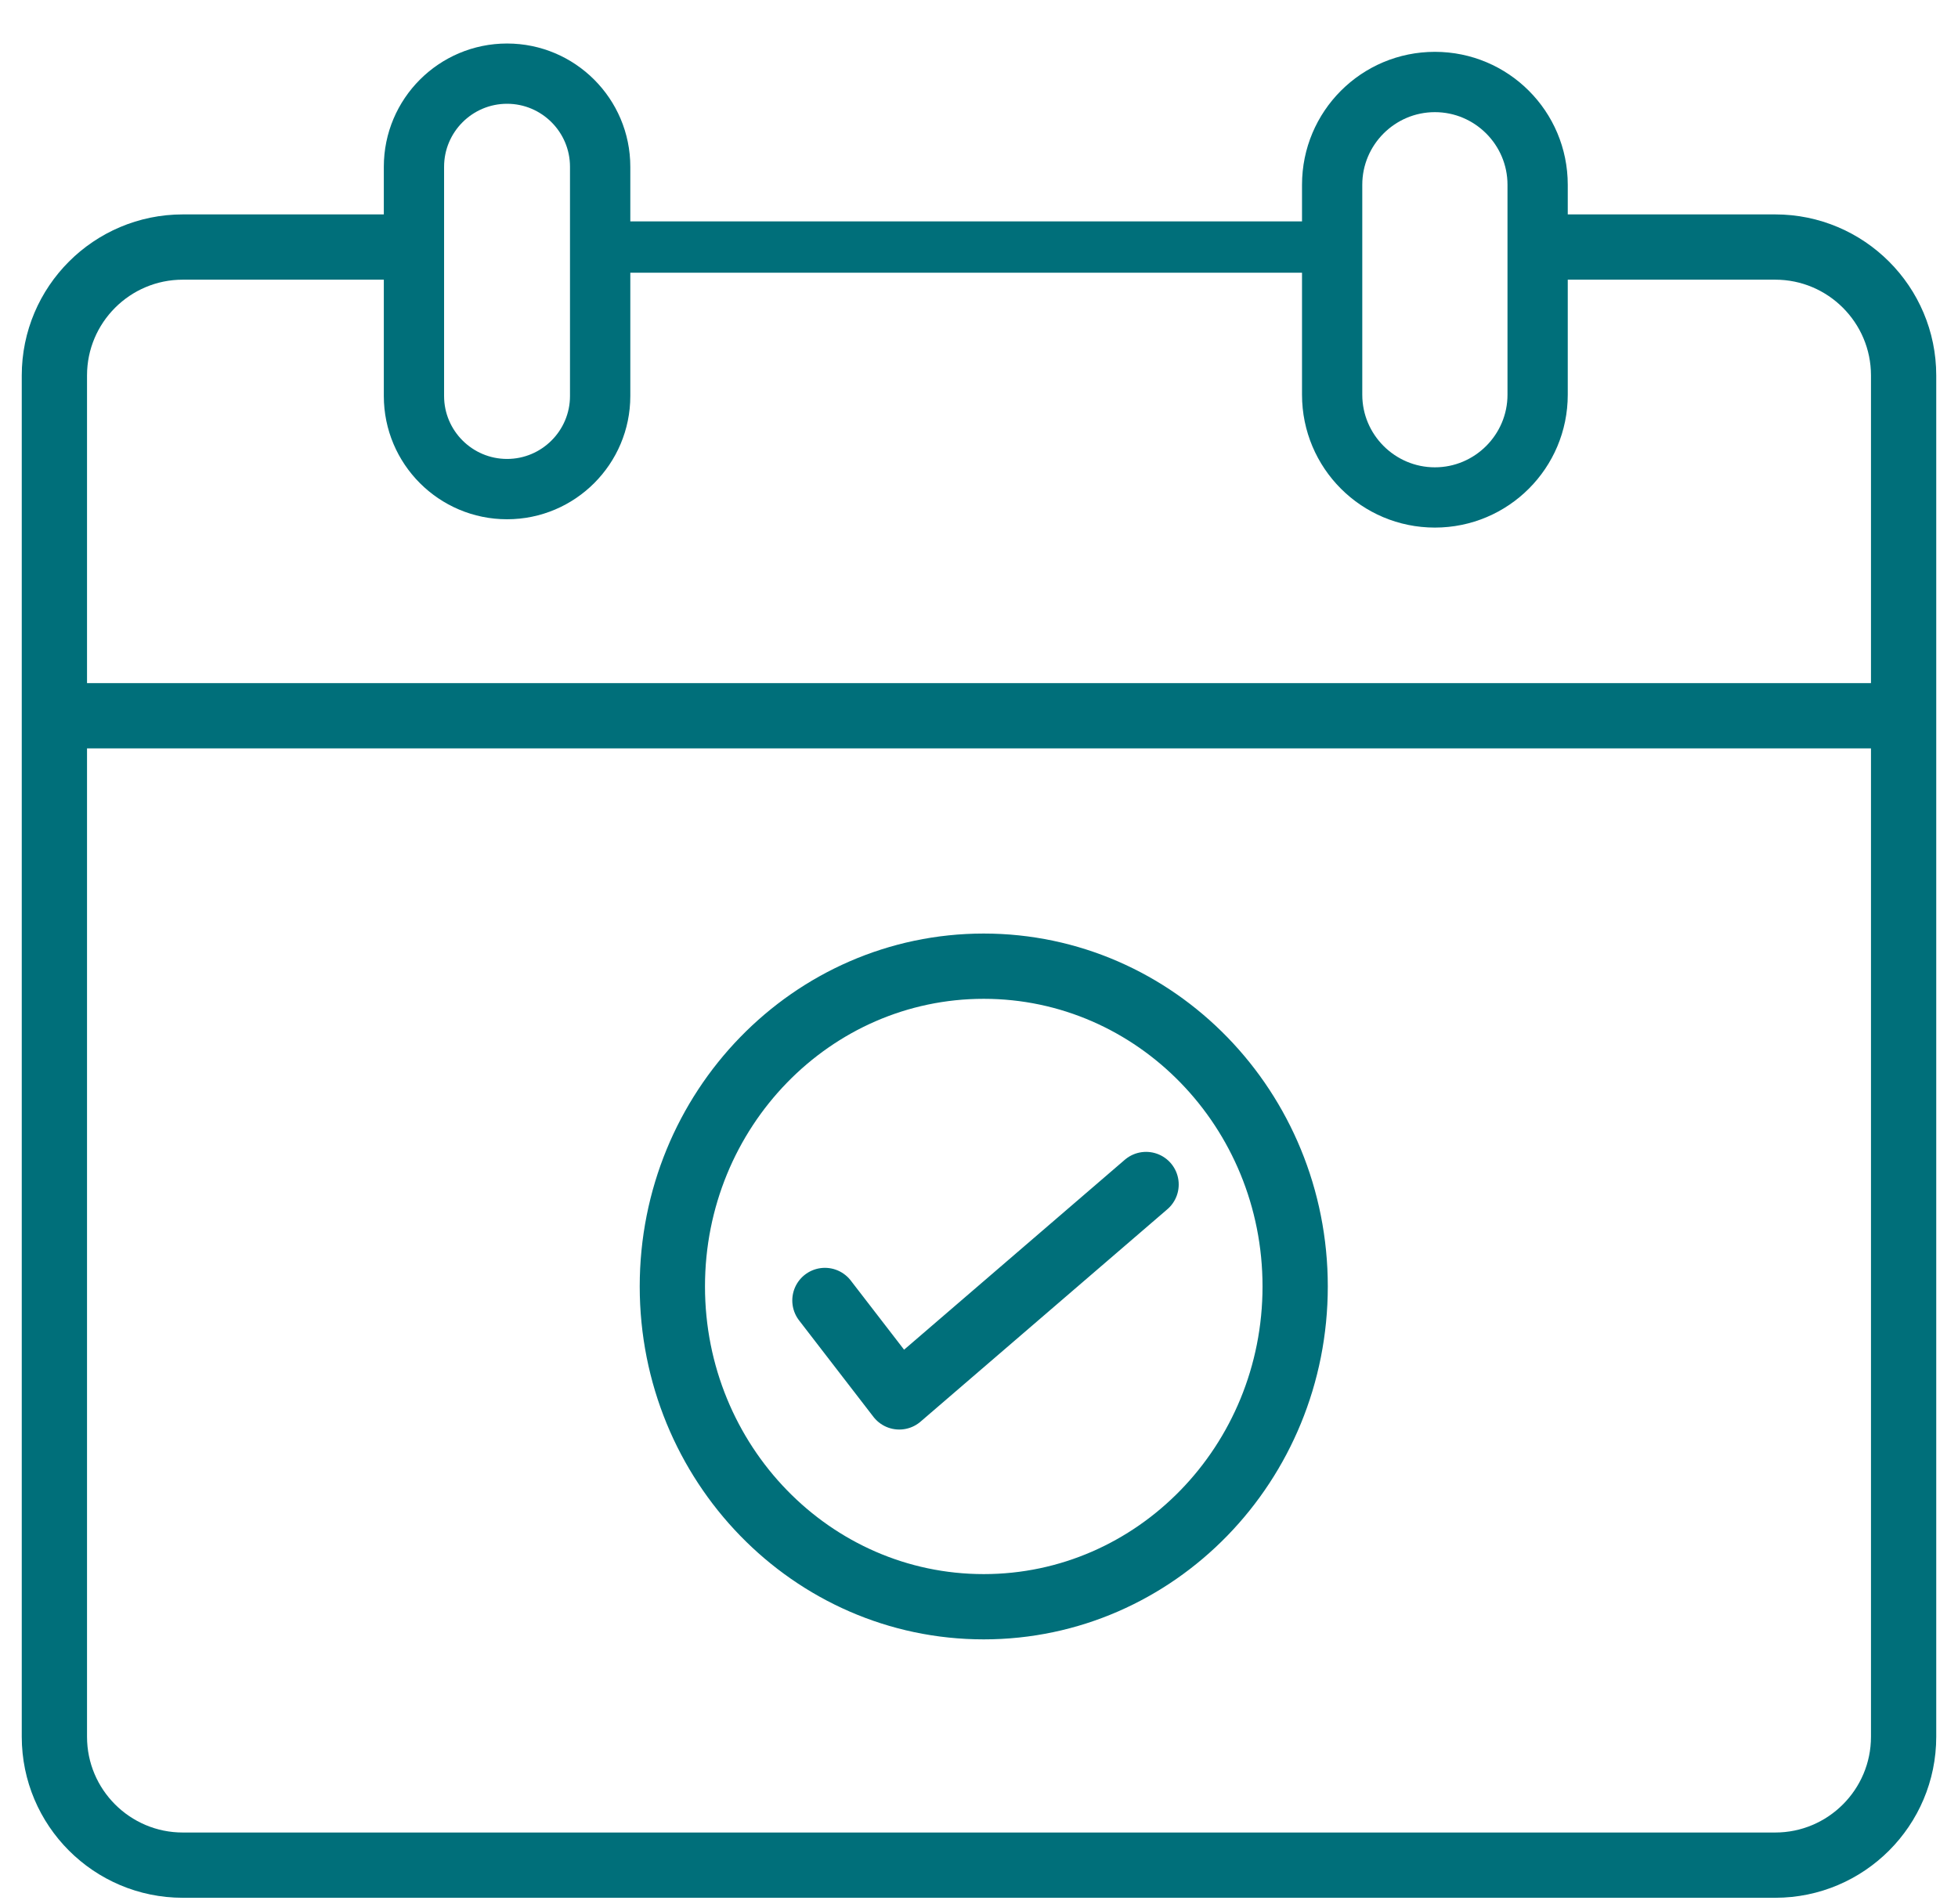
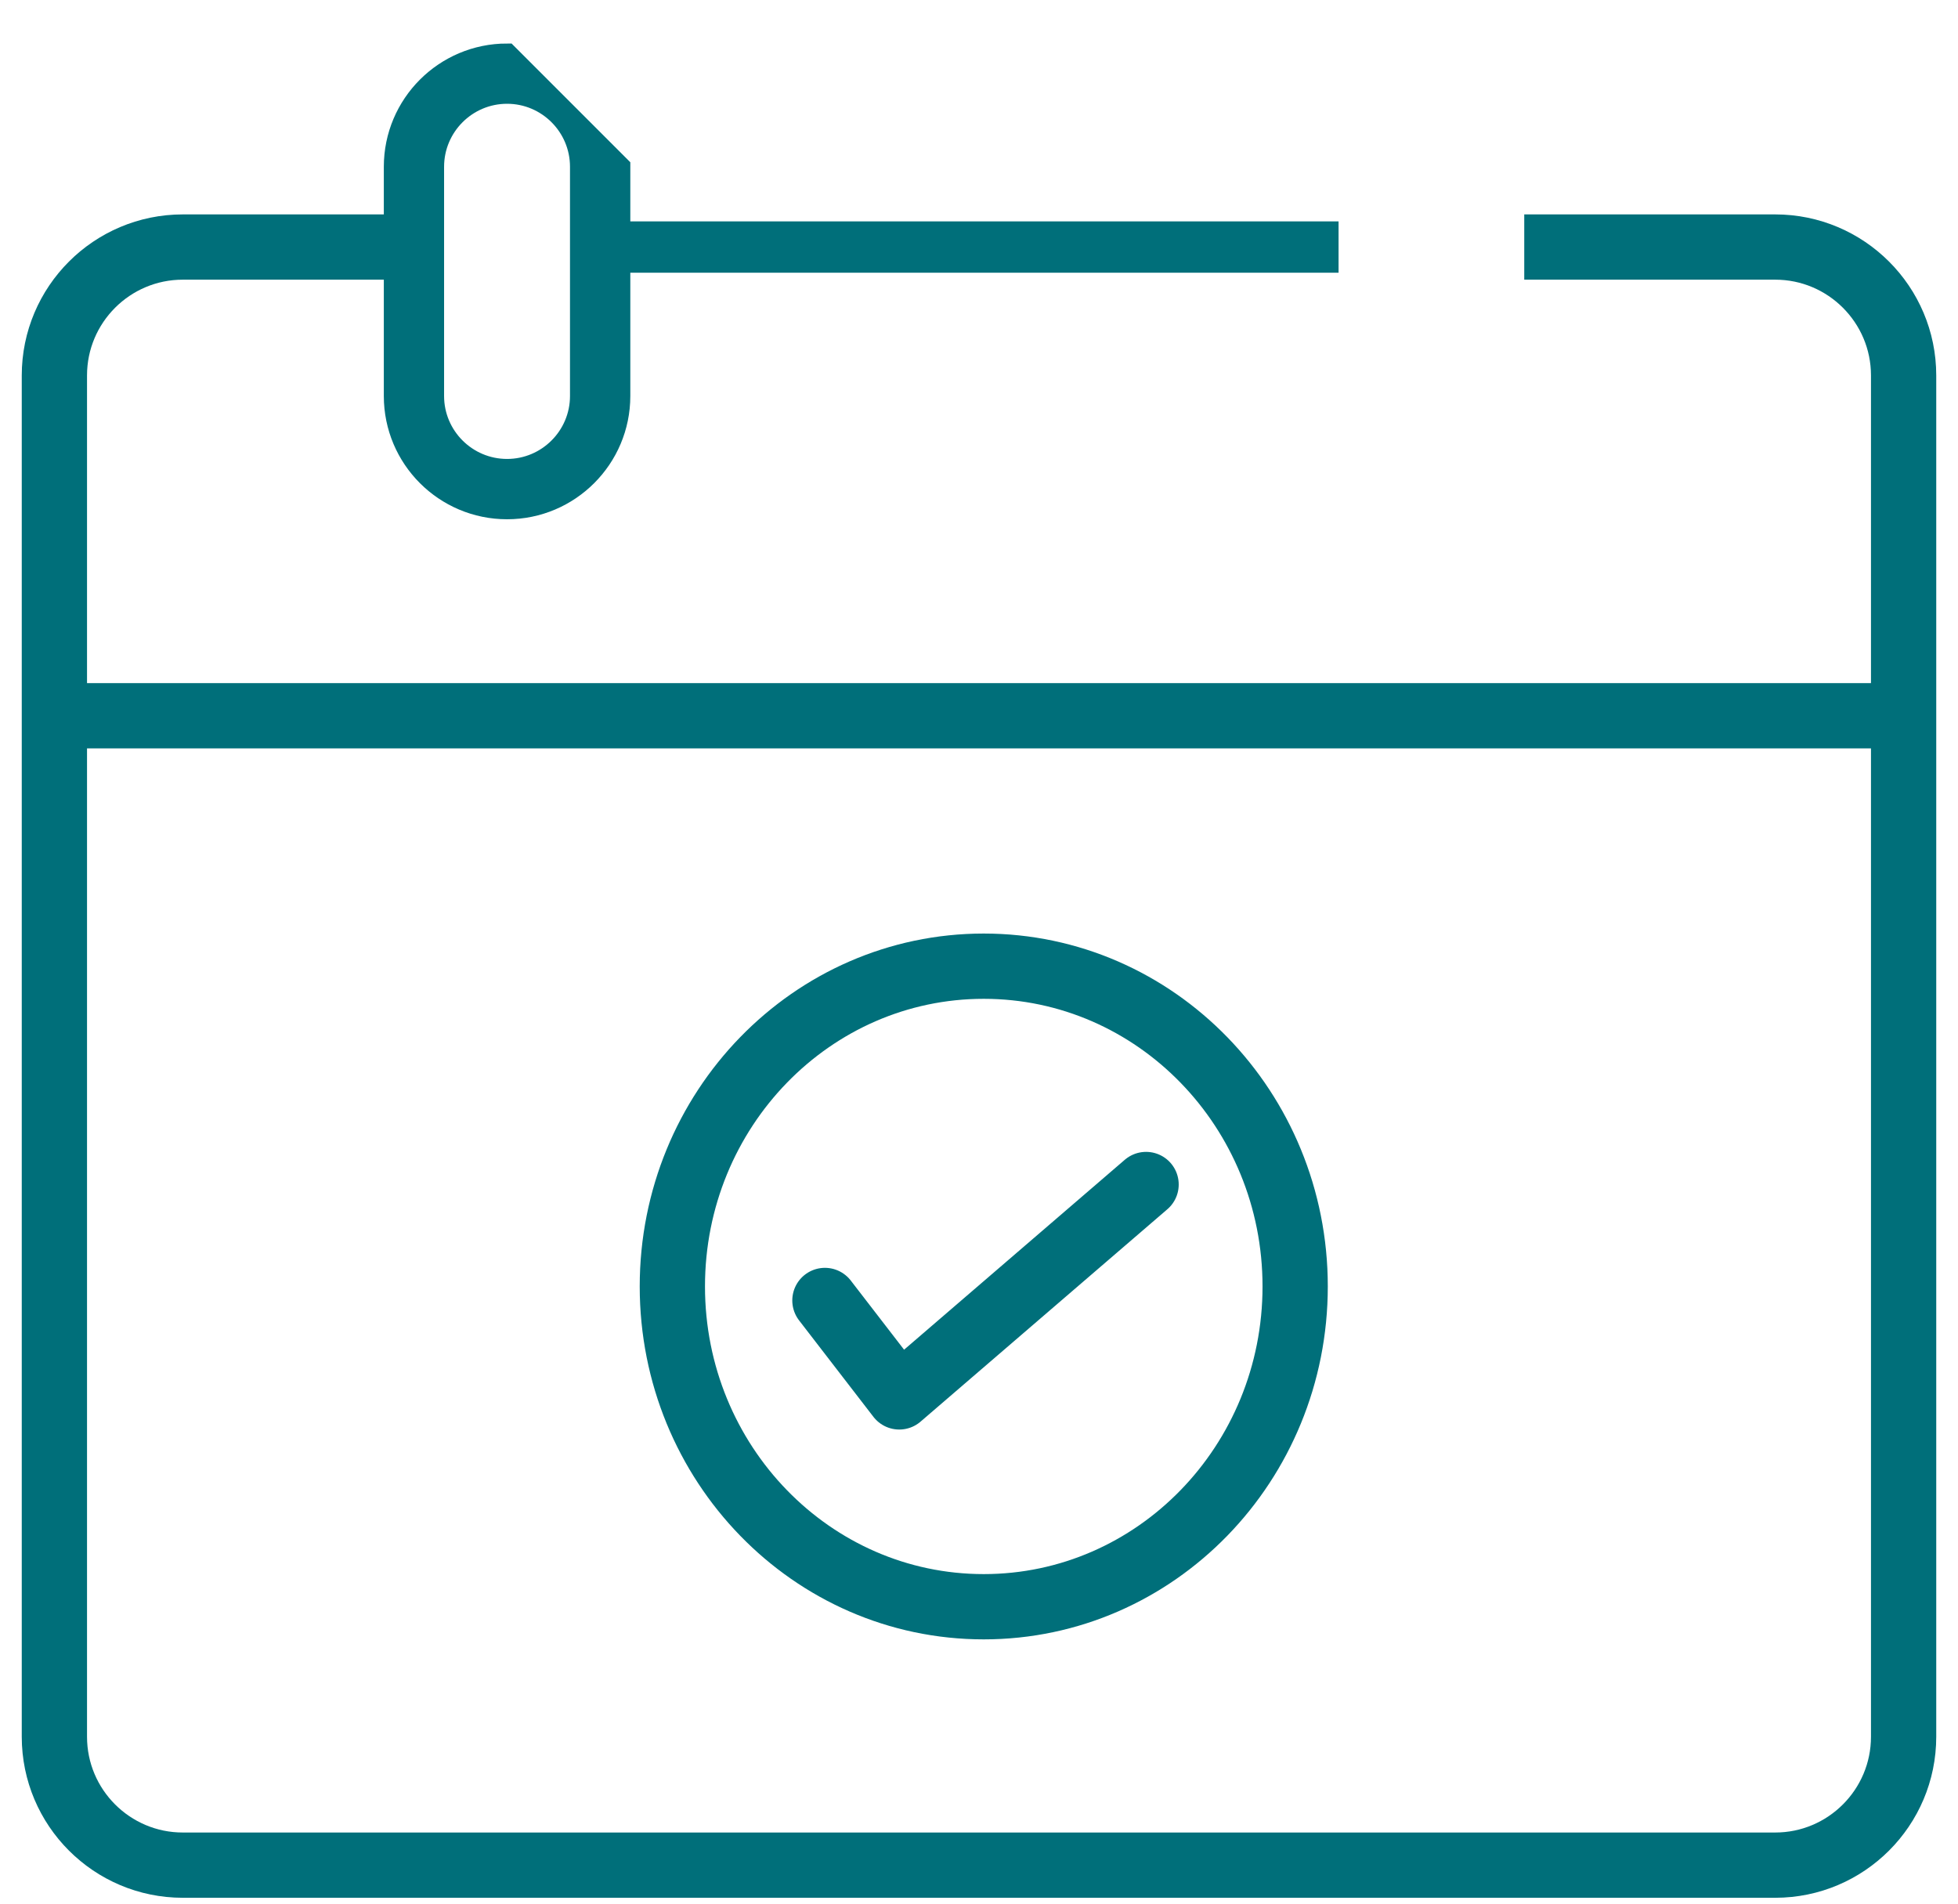
<svg xmlns="http://www.w3.org/2000/svg" width="36" height="35" viewBox="0 0 36 35" fill="none">
  <path d="M28.625 4.542H32.639C33.942 4.542 35 5.6 35 6.903V31.931C35 33.234 33.942 34.292 32.639 34.292H3.361C2.058 34.292 1 33.234 1 31.931V6.903C1 5.6 2.058 4.542 3.361 4.542H7.375" stroke="#006F7A" stroke-width="1.2" stroke-linecap="square" stroke-linejoin="round" />
-   <path d="M9.323 1.708C10.071 1.708 10.68 2.317 10.68 3.066V7.281C10.68 8.029 10.071 8.638 9.323 8.638C8.574 8.638 7.965 8.029 7.965 7.281V3.066C7.965 2.317 8.574 1.708 9.323 1.708ZM9.323 1C8.182 1 7.257 1.926 7.257 3.066V7.281C7.257 8.421 8.182 9.347 9.323 9.347C10.463 9.347 11.389 8.421 11.389 7.281V3.066C11.389 1.926 10.463 1 9.323 1Z" fill="#006F7A" stroke="#006F7A" stroke-width="0.4" />
-   <path d="M26.382 1.862C27.227 1.862 27.917 2.551 27.917 3.397V7.257C27.917 8.102 27.227 8.792 26.382 8.792C25.537 8.792 24.847 8.102 24.847 7.257V3.397C24.847 2.551 25.537 1.862 26.382 1.862ZM26.382 1.153C25.142 1.153 24.139 2.157 24.139 3.397V7.257C24.139 8.496 25.142 9.5 26.382 9.5C27.622 9.5 28.625 8.496 28.625 7.257V3.397C28.625 2.157 27.622 1.153 26.382 1.153Z" fill="#006F7A" stroke="#006F7A" stroke-width="0.4" />
+   <path d="M9.323 1.708C10.071 1.708 10.68 2.317 10.68 3.066V7.281C10.68 8.029 10.071 8.638 9.323 8.638C8.574 8.638 7.965 8.029 7.965 7.281V3.066C7.965 2.317 8.574 1.708 9.323 1.708ZM9.323 1C8.182 1 7.257 1.926 7.257 3.066V7.281C7.257 8.421 8.182 9.347 9.323 9.347C10.463 9.347 11.389 8.421 11.389 7.281V3.066Z" fill="#006F7A" stroke="#006F7A" stroke-width="0.4" />
  <path d="M18.087 29.541C21.25 29.541 23.813 26.905 23.813 23.652C23.813 20.4 21.25 17.764 18.087 17.764C14.925 17.764 12.362 20.4 12.362 23.652C12.362 26.905 14.925 29.541 18.087 29.541Z" stroke="#006F7A" stroke-width="1.2" stroke-linecap="square" stroke-linejoin="round" />
  <path d="M1.118 13.16H34.882" stroke="#006F7A" stroke-width="1.2" stroke-linecap="square" stroke-linejoin="round" />
  <path d="M15.167 23.91L16.534 25.683L21.072 21.778" stroke="#006F7A" stroke-width="1.2" stroke-linecap="round" stroke-linejoin="round" />
  <path d="M11.389 4.542H24.139" stroke="#006F7A" stroke-width="0.944" stroke-linecap="square" stroke-linejoin="round" />
</svg>